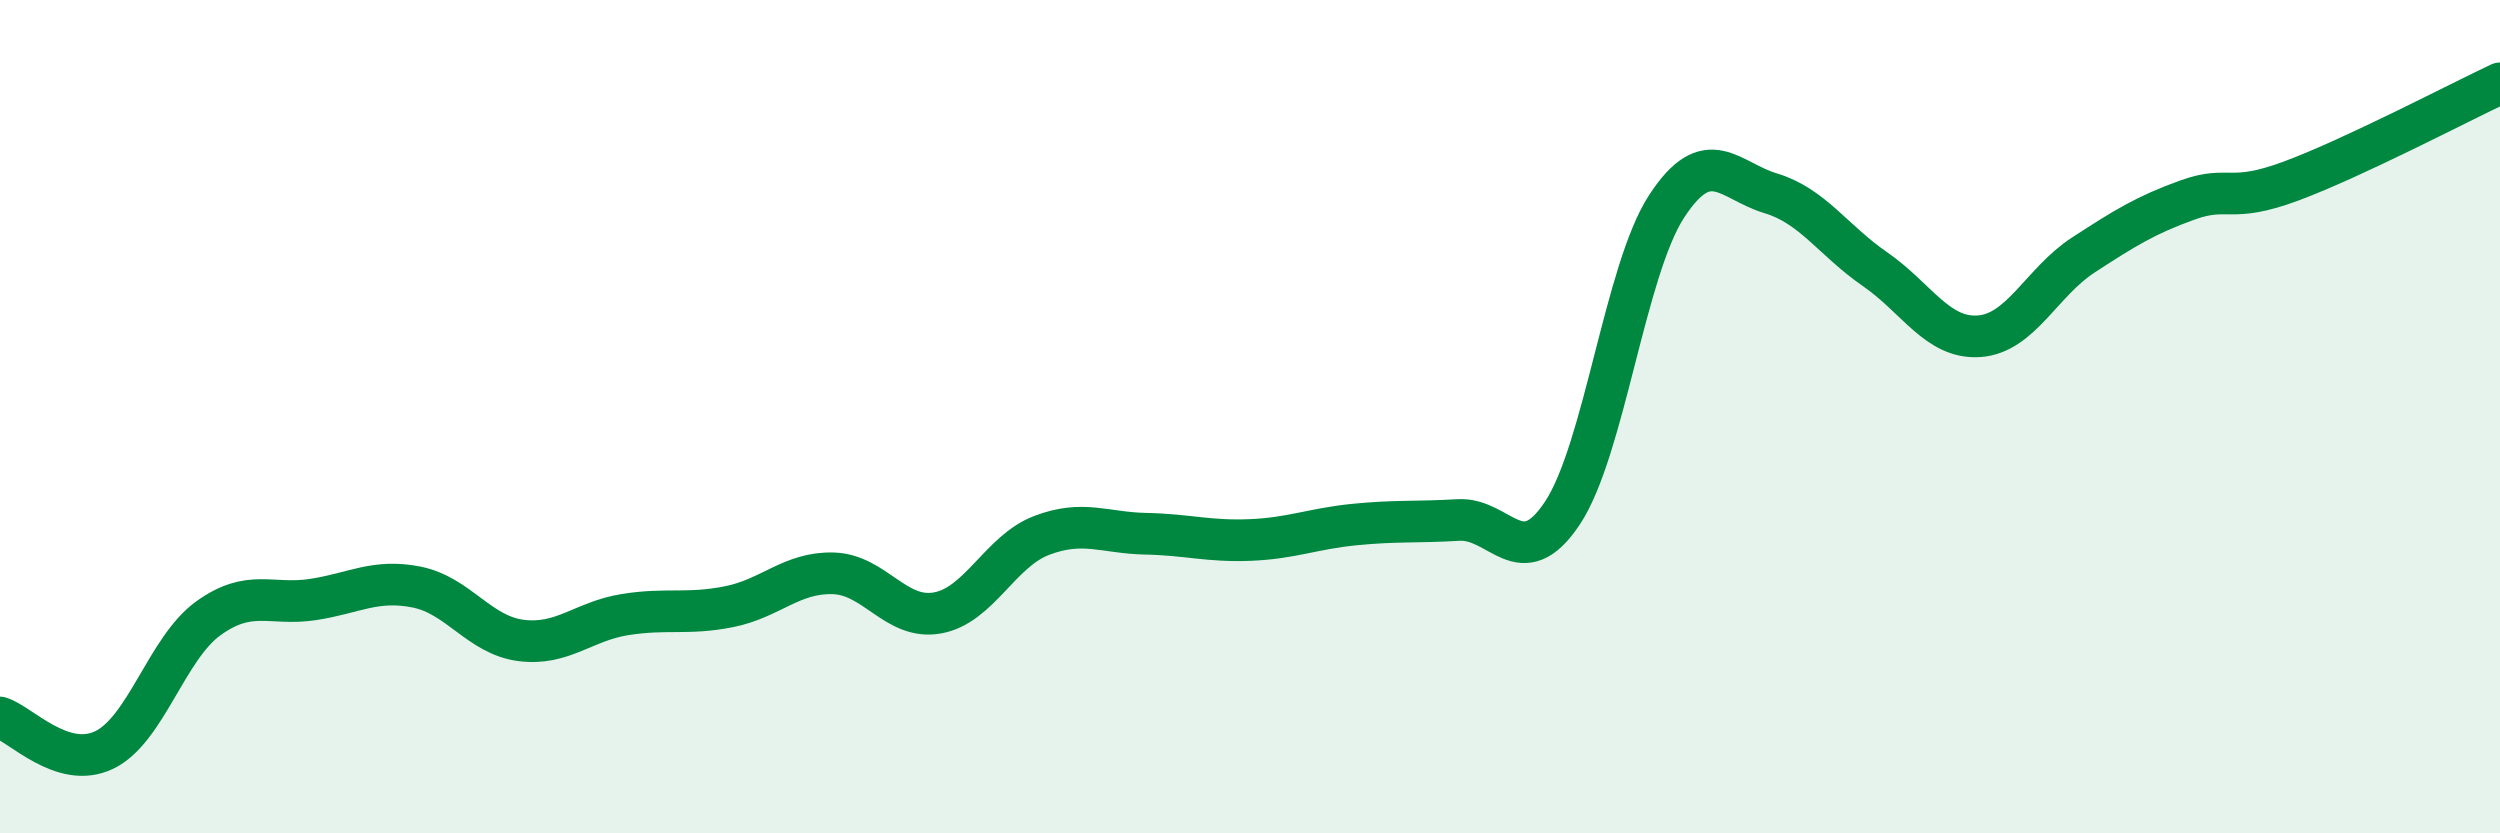
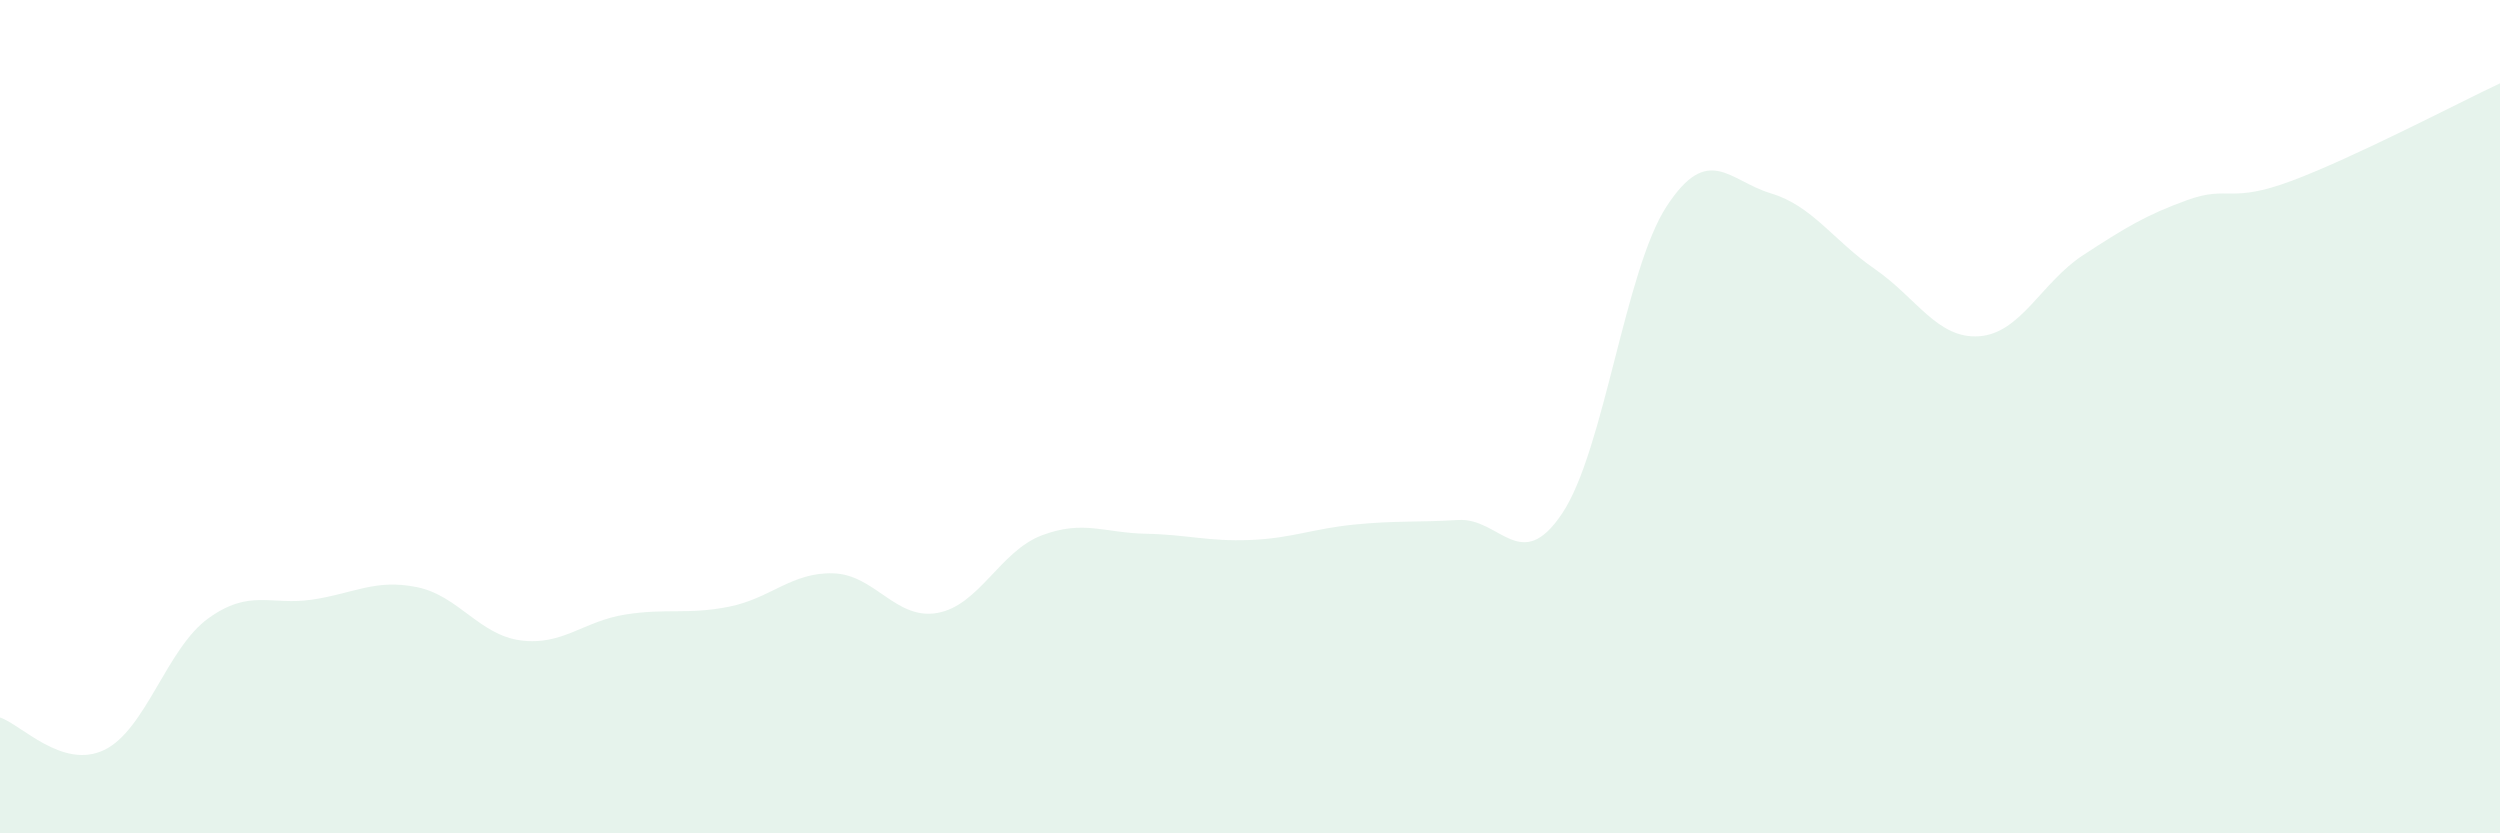
<svg xmlns="http://www.w3.org/2000/svg" width="60" height="20" viewBox="0 0 60 20">
  <path d="M 0,17.22 C 0.5,17.38 1.5,18.48 2.5,18 C 3.5,17.52 4,15.56 5,14.84 C 6,14.12 6.5,14.54 7.5,14.39 C 8.5,14.24 9,13.89 10,14.09 C 11,14.29 11.5,15.24 12.5,15.37 C 13.5,15.5 14,14.91 15,14.75 C 16,14.59 16.5,14.76 17.5,14.56 C 18.5,14.36 19,13.73 20,13.76 C 21,13.79 21.5,14.89 22.5,14.71 C 23.5,14.53 24,13.23 25,12.85 C 26,12.47 26.5,12.79 27.5,12.81 C 28.5,12.83 29,13 30,12.96 C 31,12.92 31.5,12.69 32.5,12.59 C 33.5,12.49 34,12.54 35,12.48 C 36,12.42 36.5,13.82 37.5,12.31 C 38.5,10.8 39,6.48 40,4.95 C 41,3.42 41.5,4.34 42.5,4.64 C 43.5,4.94 44,5.77 45,6.46 C 46,7.15 46.5,8.14 47.5,8.07 C 48.5,8 49,6.77 50,6.12 C 51,5.47 51.5,5.16 52.5,4.8 C 53.5,4.44 53.5,4.9 55,4.34 C 56.5,3.78 59,2.47 60,2L60 20L0 20Z" fill="#008740" opacity="0.1" stroke-linecap="round" stroke-linejoin="round" />
-   <path d="M 0,17.22 C 0.5,17.38 1.5,18.48 2.5,18 C 3.5,17.52 4,15.56 5,14.84 C 6,14.12 6.5,14.54 7.5,14.39 C 8.5,14.24 9,13.89 10,14.09 C 11,14.29 11.5,15.24 12.5,15.37 C 13.5,15.5 14,14.91 15,14.75 C 16,14.59 16.5,14.76 17.5,14.56 C 18.5,14.36 19,13.73 20,13.76 C 21,13.79 21.5,14.89 22.5,14.71 C 23.5,14.53 24,13.23 25,12.85 C 26,12.47 26.5,12.79 27.5,12.81 C 28.5,12.83 29,13 30,12.96 C 31,12.92 31.5,12.69 32.5,12.59 C 33.5,12.49 34,12.54 35,12.48 C 36,12.42 36.5,13.82 37.5,12.31 C 38.5,10.8 39,6.48 40,4.95 C 41,3.42 41.5,4.34 42.5,4.64 C 43.5,4.94 44,5.77 45,6.46 C 46,7.15 46.5,8.14 47.5,8.07 C 48.5,8 49,6.77 50,6.12 C 51,5.47 51.5,5.16 52.5,4.8 C 53.5,4.44 53.5,4.9 55,4.34 C 56.5,3.78 59,2.47 60,2" stroke="#008740" stroke-width="1" fill="none" stroke-linecap="round" stroke-linejoin="round" />
</svg>